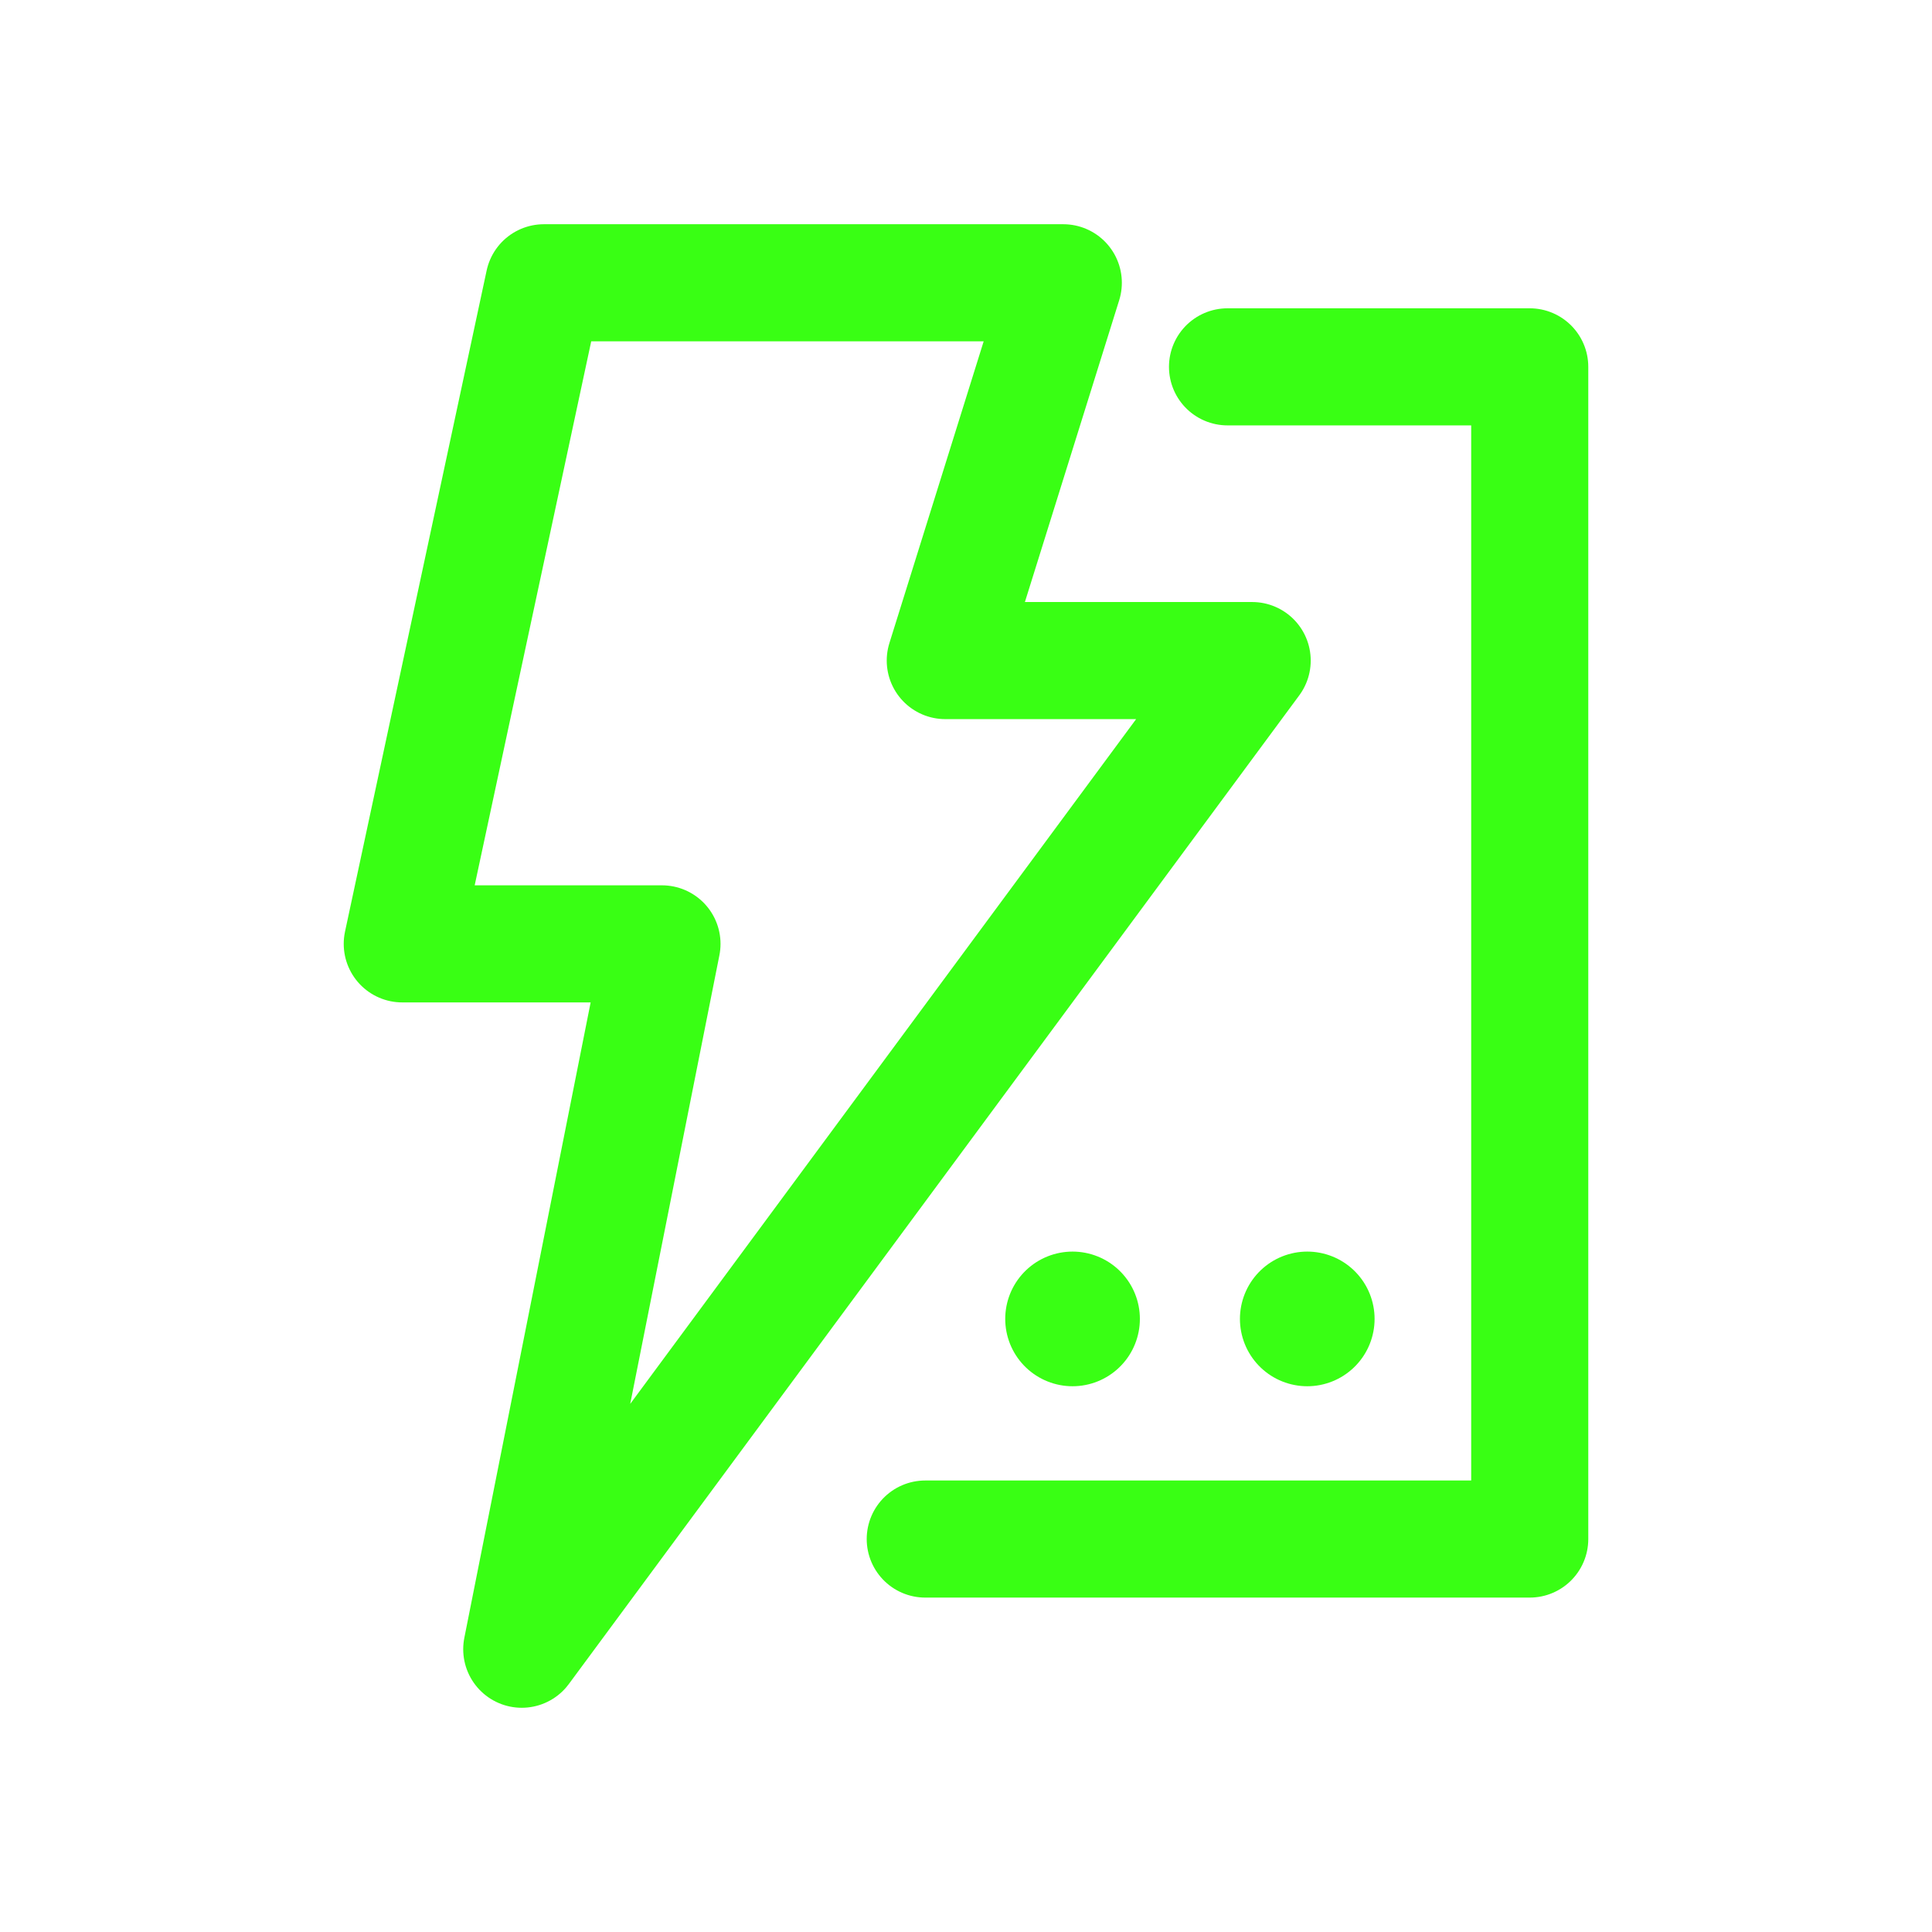
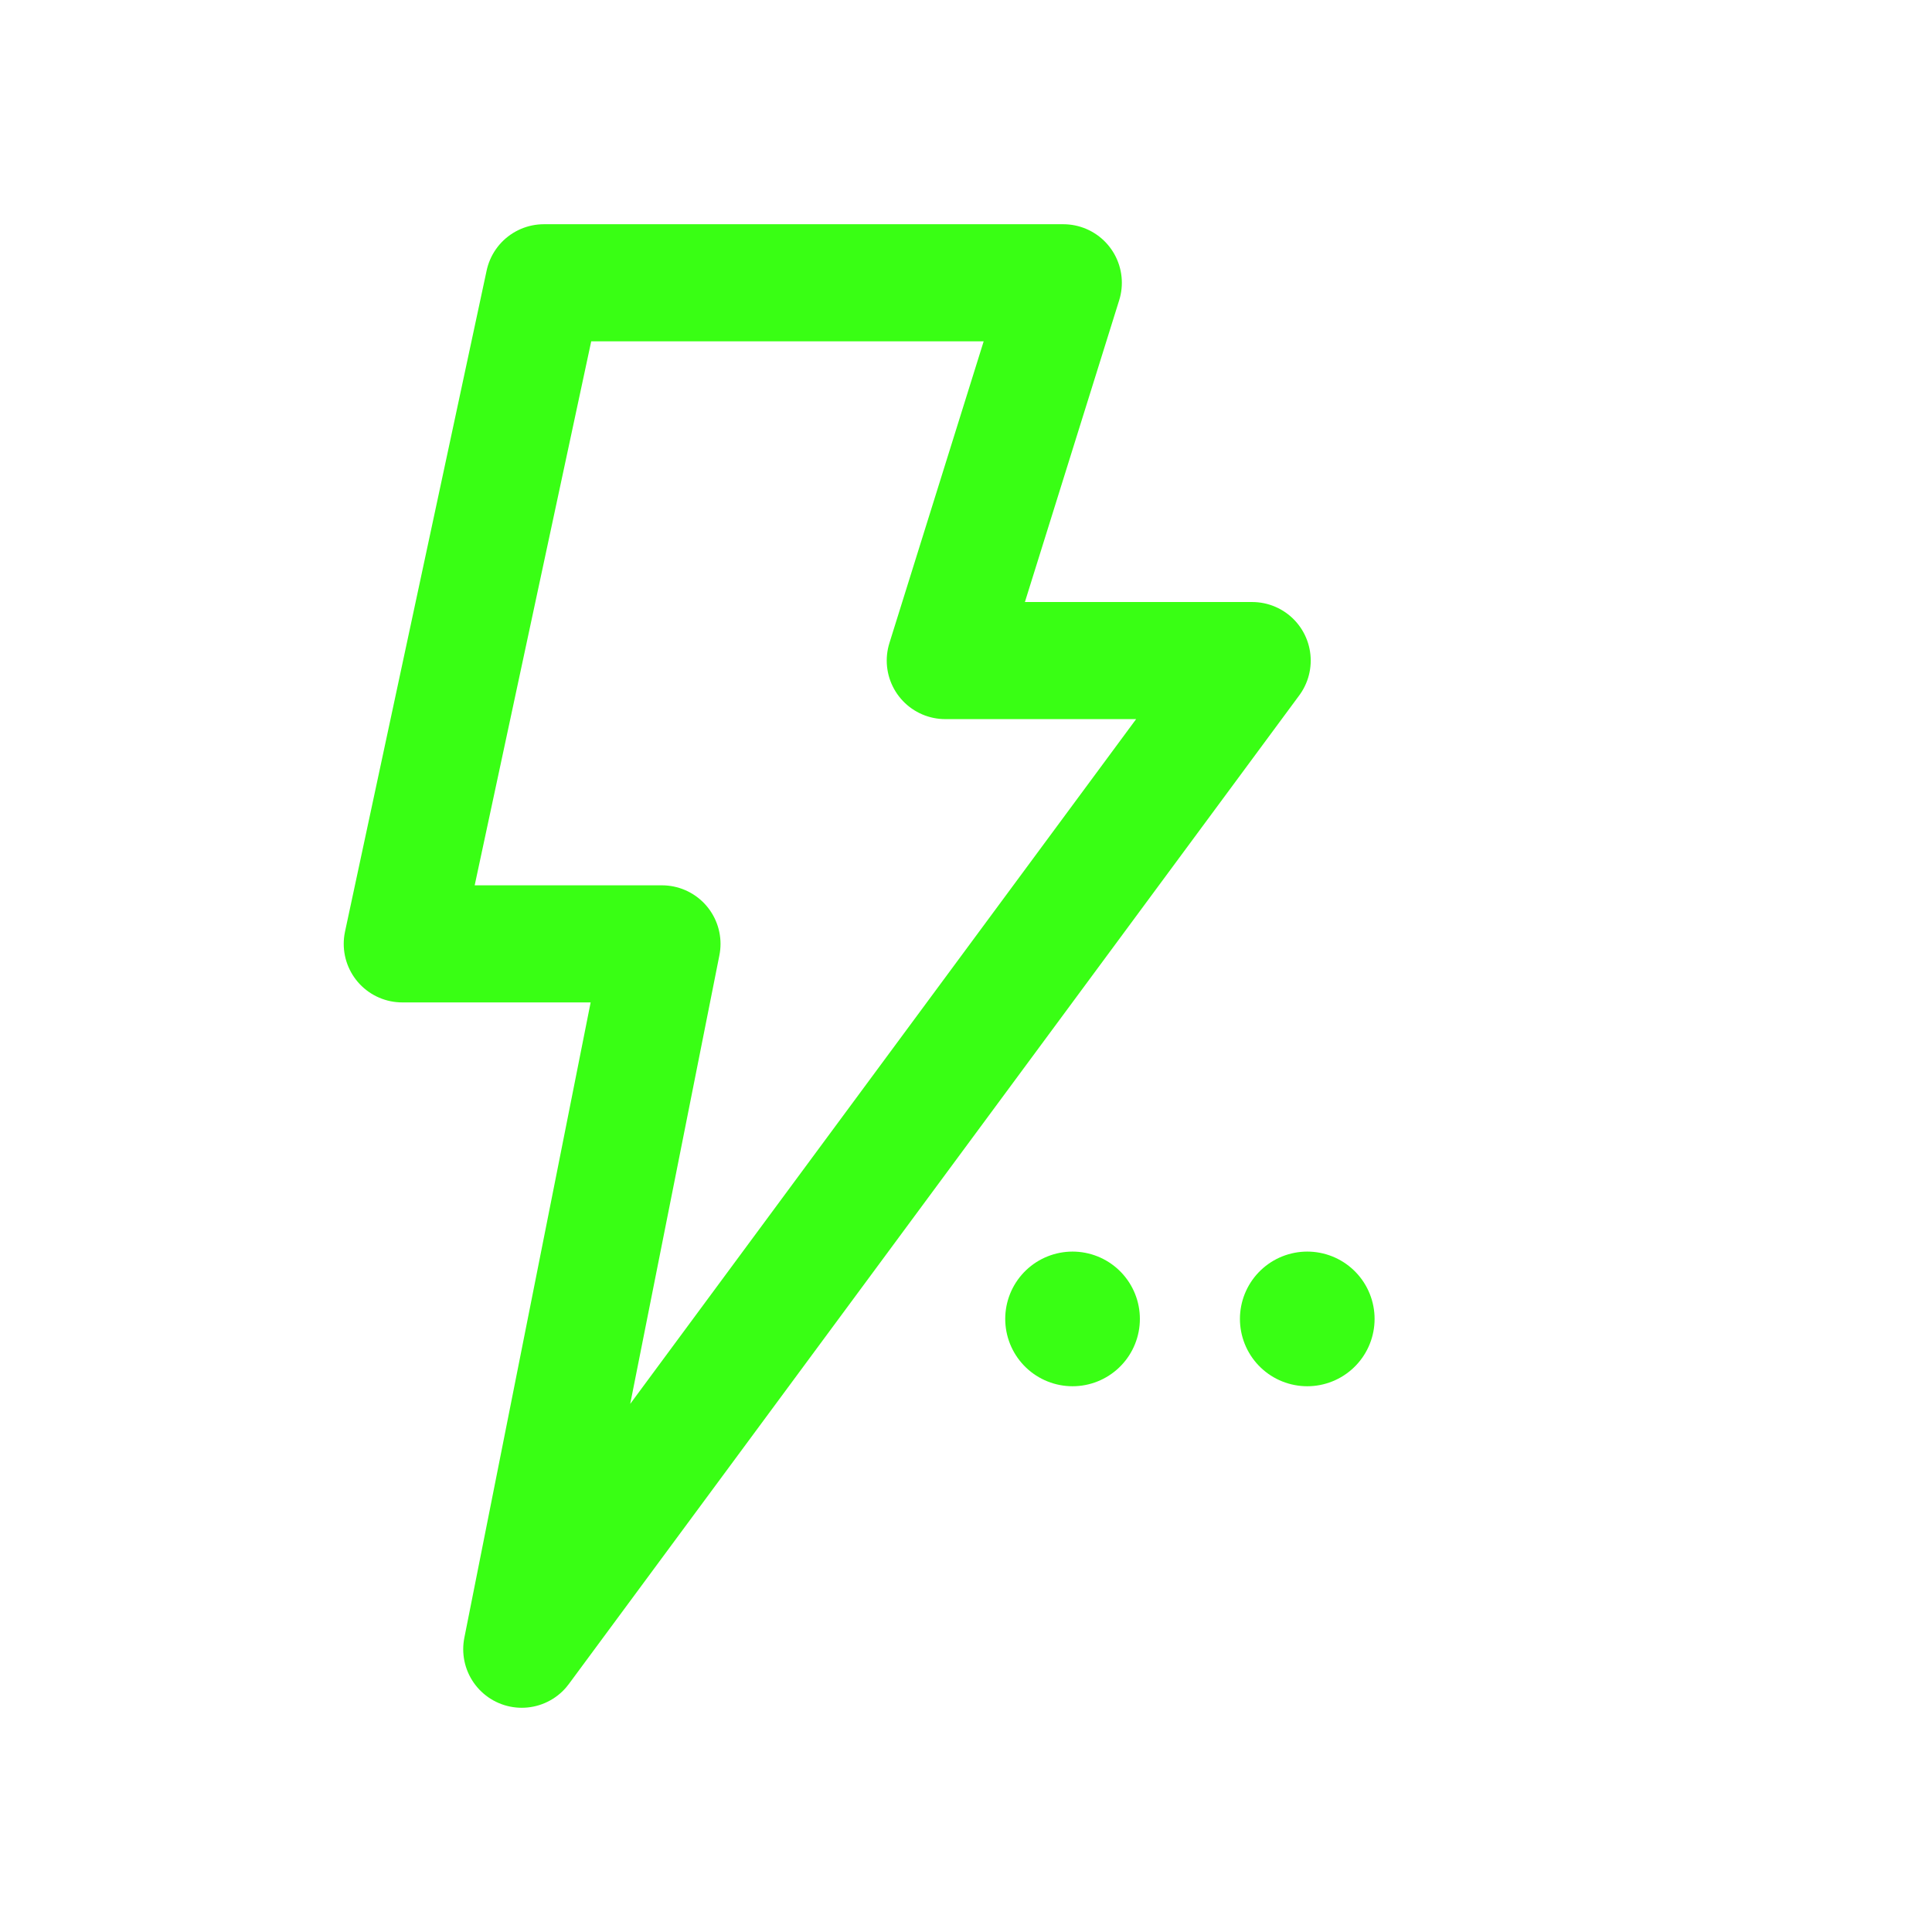
<svg xmlns="http://www.w3.org/2000/svg" id="Layer_1" version="1.1" viewBox="0 0 33 33">
  <defs>
    <style>
      .st0 {
        stroke-width: 2.3px;
      }

      .st0, .st1 {
        fill: none;
        stroke: #39ff14;
        stroke-linecap: round;
        stroke-linejoin: round;
      }

      .st1 {
        stroke-width: 2px;
      }
    </style>
  </defs>
  <g>
    <polygon class="st1" points="18.162 4.83 16.146 11.283 21.388 11.283 8.912 28.17 11.307 16.122 6.871 16.122 9.29 4.83 18.162 4.83" />
-     <polyline class="st1" points="15.804 26.288 26.129 26.288 26.129 12.62 26.129 10.561 26.129 9.712 26.129 6.266 20.967 6.266" />
  </g>
  <line class="st0" x1="22.329" y1="22.528" x2="22.329" y2="22.528" />
  <line class="st0" x1="18.32" y1="22.528" x2="18.32" y2="22.528" />
</svg>